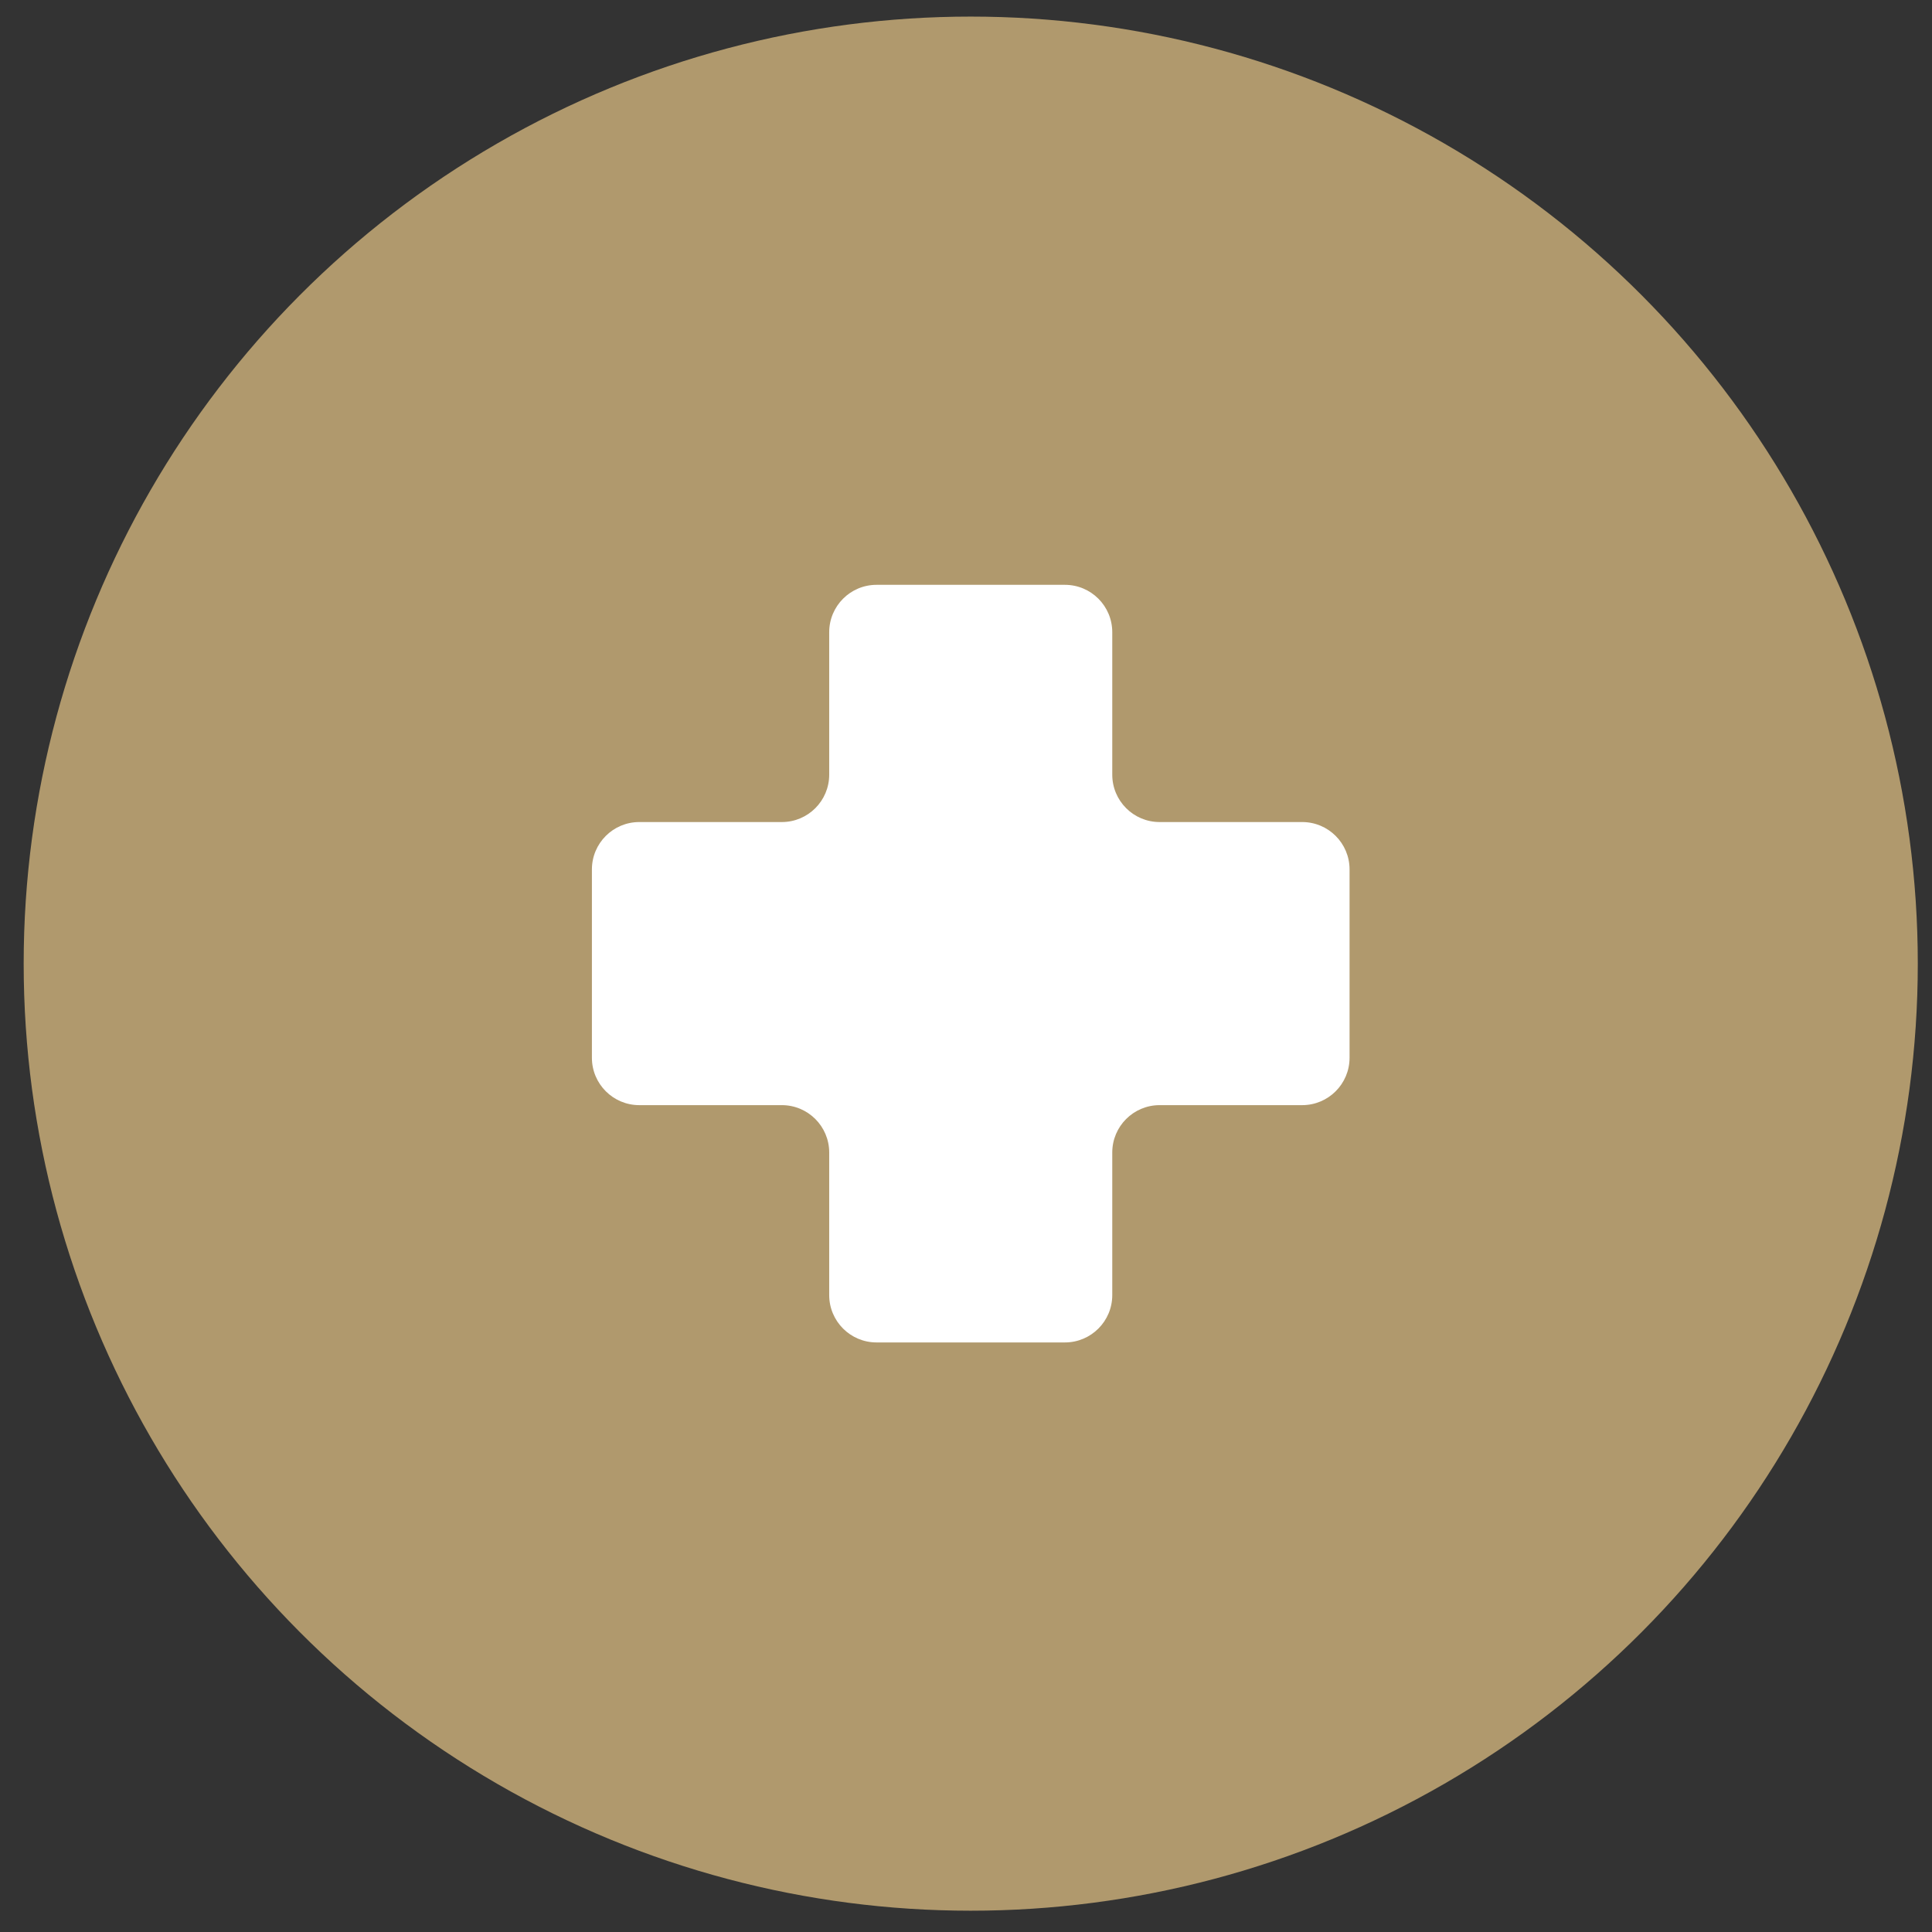
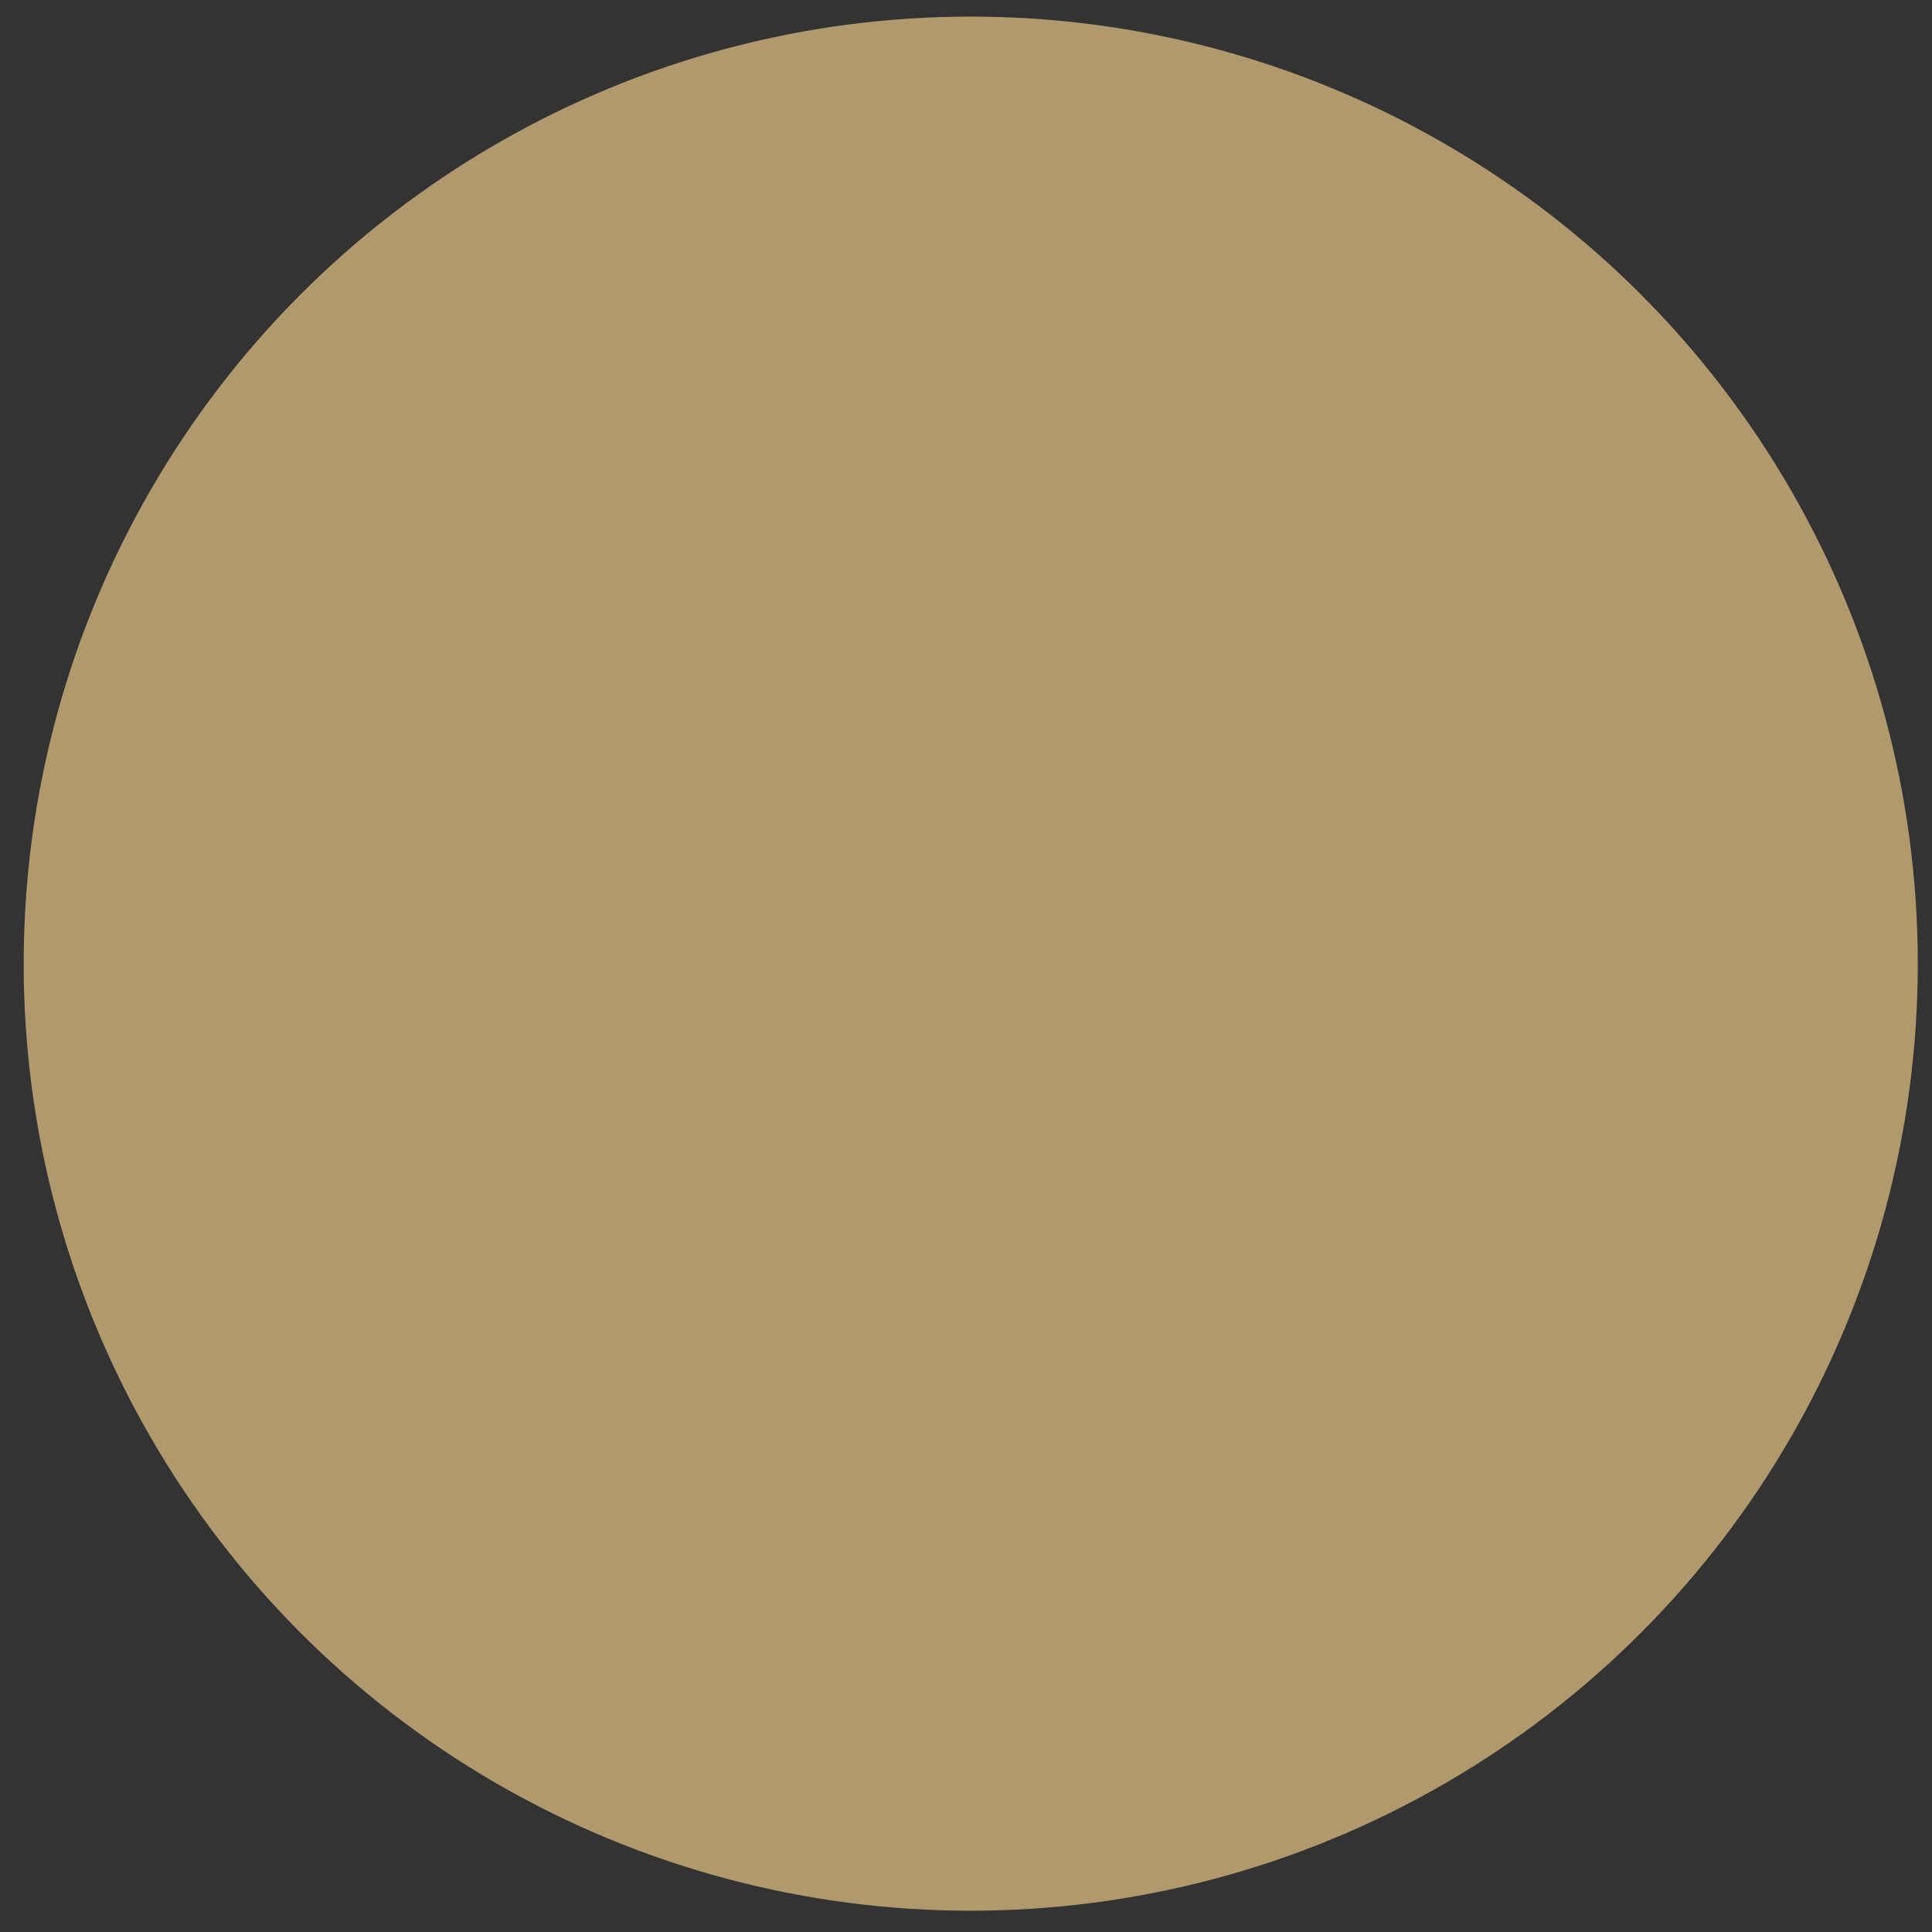
<svg xmlns="http://www.w3.org/2000/svg" width="51" height="51" viewBox="0 0 51 51" fill="none">
  <rect x="0" y="0" width="51" height="51" fill="#333333" stroke="none" />
  <circle cx="25.625" cy="25.438" r="25" fill="#B0996D" />
  <g clip-path="url(#clip0_94_601)">
-     <path d="M35.625 22.95C35.625 22.26 35.065 21.7 34.375 21.7H30.611C29.921 21.7 29.361 21.14 29.361 20.45V16.689C29.361 15.998 28.802 15.438 28.111 15.438H23.139C22.448 15.438 21.889 15.998 21.889 16.689V20.45C21.889 21.14 21.329 21.7 20.639 21.7H16.875C16.185 21.7 15.625 22.26 15.625 22.95V27.923C15.625 28.613 16.185 29.173 16.875 29.173H20.639C21.329 29.173 21.889 29.733 21.889 30.423V34.187C21.889 34.877 22.448 35.437 23.139 35.437H28.111C28.802 35.437 29.361 34.877 29.361 34.187V30.423C29.361 29.733 29.921 29.173 30.611 29.173H34.375C35.065 29.173 35.625 28.613 35.625 27.923L35.625 22.95Z" fill="white" />
-   </g>
+     </g>
  <defs>
    <clipPath id="clip0_94_601">
-       <rect width="20" height="20" fill="white" transform="translate(15.625 15.438)" />
-     </clipPath>
+       </clipPath>
  </defs>
</svg>